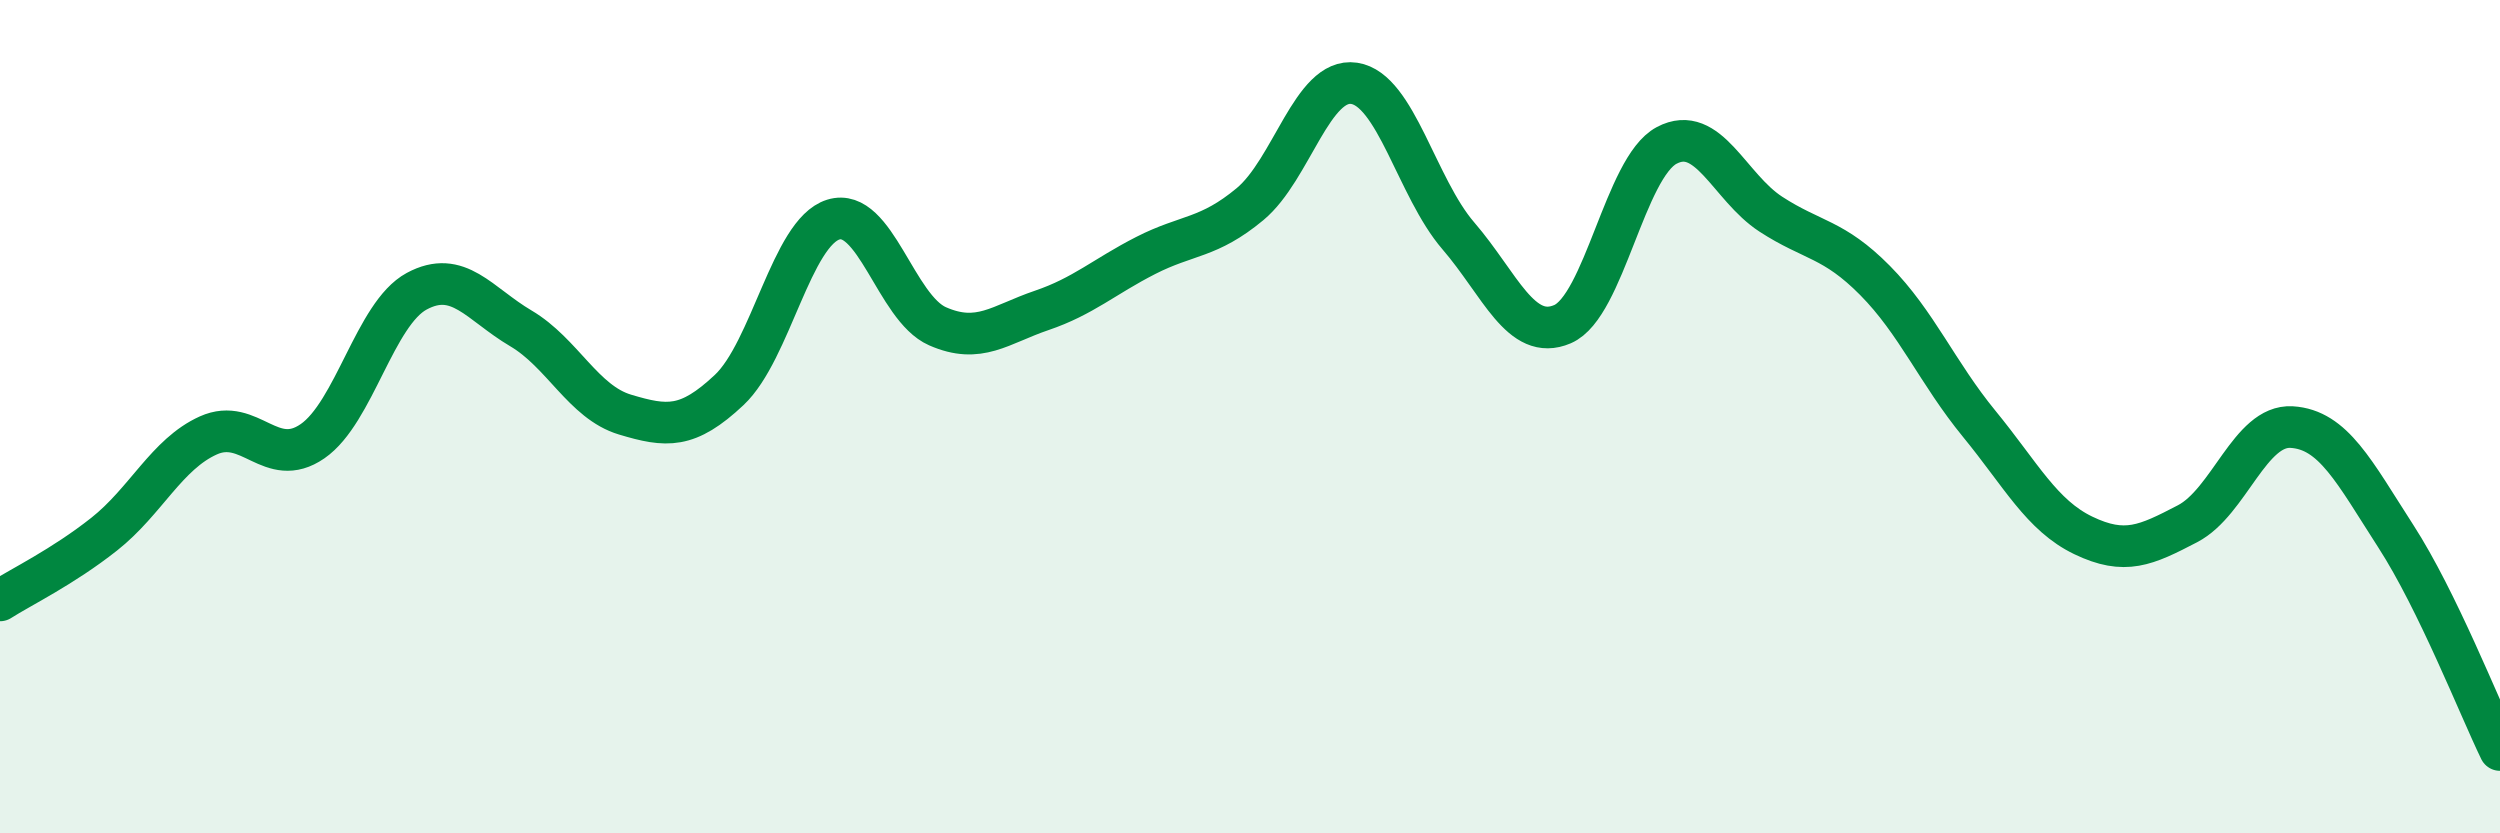
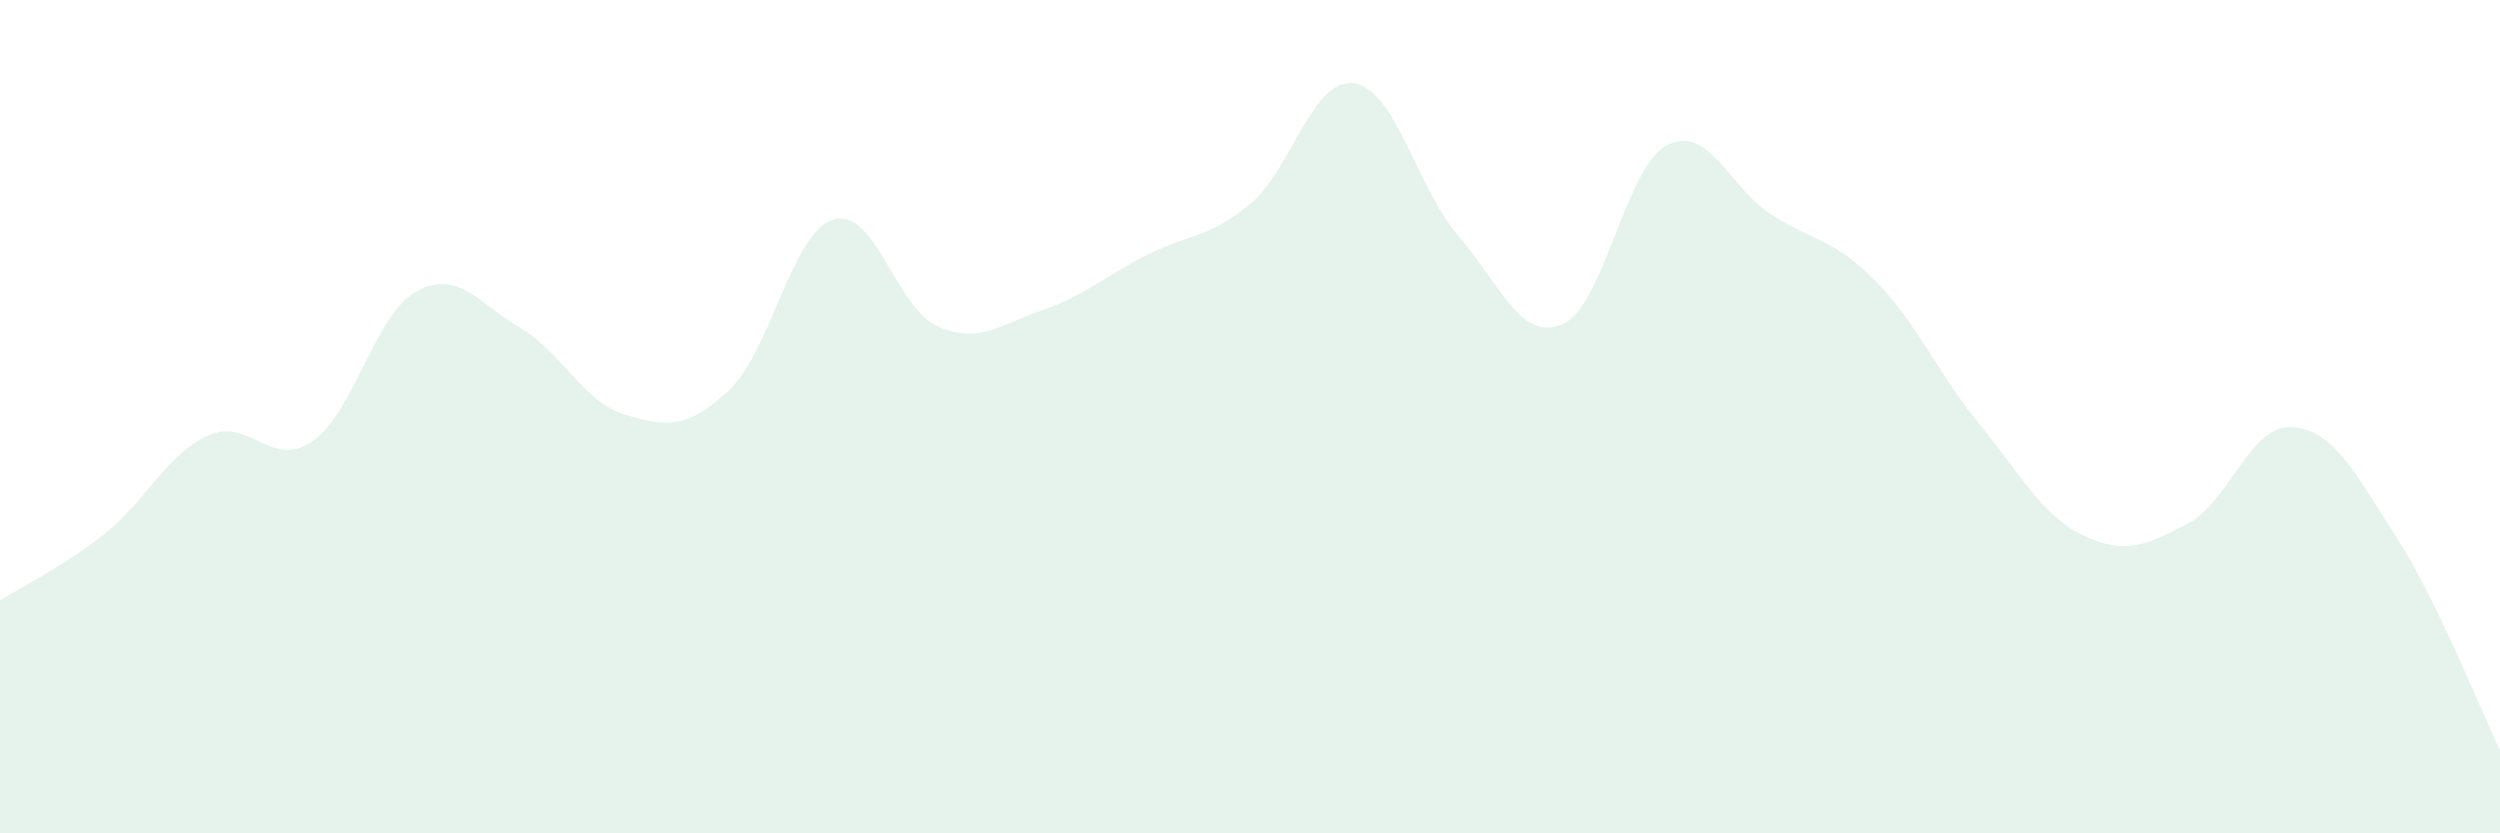
<svg xmlns="http://www.w3.org/2000/svg" width="60" height="20" viewBox="0 0 60 20">
-   <path d="M 0,14.41 C 0.5,14.09 1.5,13.61 2.5,12.82 C 3.5,12.03 4,10.9 5,10.45 C 6,10 6.5,11.28 7.5,10.59 C 8.5,9.9 9,7.53 10,6.99 C 11,6.45 11.5,7.29 12.5,7.88 C 13.5,8.47 14,9.65 15,9.95 C 16,10.25 16.5,10.3 17.5,9.36 C 18.5,8.42 19,5.58 20,5.27 C 21,4.96 21.5,7.39 22.5,7.83 C 23.5,8.27 24,7.79 25,7.45 C 26,7.11 26.5,6.64 27.5,6.13 C 28.5,5.62 29,5.73 30,4.9 C 31,4.07 31.5,1.85 32.5,2 C 33.5,2.15 34,4.5 35,5.66 C 36,6.82 36.5,8.21 37.5,7.78 C 38.5,7.35 39,4.02 40,3.49 C 41,2.96 41.5,4.49 42.5,5.14 C 43.5,5.79 44,5.72 45,6.73 C 46,7.74 46.5,8.95 47.5,10.17 C 48.5,11.39 49,12.37 50,12.85 C 51,13.33 51.5,13.09 52.5,12.57 C 53.5,12.05 54,10.19 55,10.25 C 56,10.31 56.5,11.32 57.5,12.87 C 58.5,14.42 59.5,16.97 60,18L60 20L0 20Z" fill="#008740" opacity="0.1" stroke-linecap="round" stroke-linejoin="round" />
-   <path d="M 0,14.41 C 0.5,14.09 1.5,13.61 2.5,12.82 C 3.5,12.03 4,10.9 5,10.45 C 6,10 6.5,11.28 7.5,10.59 C 8.5,9.9 9,7.53 10,6.99 C 11,6.45 11.5,7.29 12.5,7.88 C 13.5,8.47 14,9.65 15,9.95 C 16,10.25 16.5,10.3 17.5,9.36 C 18.5,8.42 19,5.58 20,5.27 C 21,4.96 21.5,7.39 22.5,7.83 C 23.5,8.27 24,7.79 25,7.45 C 26,7.11 26.5,6.64 27.5,6.13 C 28.5,5.62 29,5.73 30,4.9 C 31,4.07 31.5,1.85 32.5,2 C 33.5,2.15 34,4.5 35,5.66 C 36,6.82 36.5,8.21 37.5,7.78 C 38.5,7.35 39,4.02 40,3.49 C 41,2.96 41.5,4.49 42.5,5.14 C 43.5,5.79 44,5.72 45,6.73 C 46,7.74 46.5,8.95 47.5,10.17 C 48.5,11.39 49,12.37 50,12.85 C 51,13.33 51.5,13.09 52.5,12.57 C 53.5,12.05 54,10.19 55,10.25 C 56,10.31 56.5,11.32 57.5,12.87 C 58.5,14.42 59.5,16.97 60,18" stroke="#008740" stroke-width="1" fill="none" stroke-linecap="round" stroke-linejoin="round" />
+   <path d="M 0,14.41 C 0.5,14.09 1.5,13.61 2.5,12.82 C 3.5,12.03 4,10.9 5,10.45 C 6,10 6.5,11.28 7.5,10.59 C 8.5,9.9 9,7.53 10,6.99 C 11,6.45 11.5,7.29 12.5,7.88 C 13.5,8.47 14,9.65 15,9.95 C 16,10.25 16.5,10.3 17.5,9.36 C 18.5,8.42 19,5.58 20,5.27 C 21,4.96 21.5,7.39 22.5,7.83 C 23.5,8.27 24,7.79 25,7.45 C 26,7.11 26.5,6.64 27.5,6.13 C 28.5,5.62 29,5.73 30,4.9 C 31,4.07 31.5,1.85 32.5,2 C 33.5,2.15 34,4.5 35,5.66 C 36,6.82 36.5,8.21 37.5,7.78 C 38.5,7.35 39,4.02 40,3.49 C 41,2.96 41.5,4.49 42.5,5.14 C 43.5,5.79 44,5.72 45,6.73 C 46,7.74 46.5,8.95 47.5,10.17 C 48.5,11.39 49,12.37 50,12.85 C 51,13.33 51.5,13.09 52.5,12.57 C 53.5,12.05 54,10.19 55,10.25 C 56,10.31 56.5,11.32 57.5,12.87 C 58.5,14.42 59.5,16.97 60,18L60 20L0 20" fill="#008740" opacity="0.1" stroke-linecap="round" stroke-linejoin="round" />
</svg>